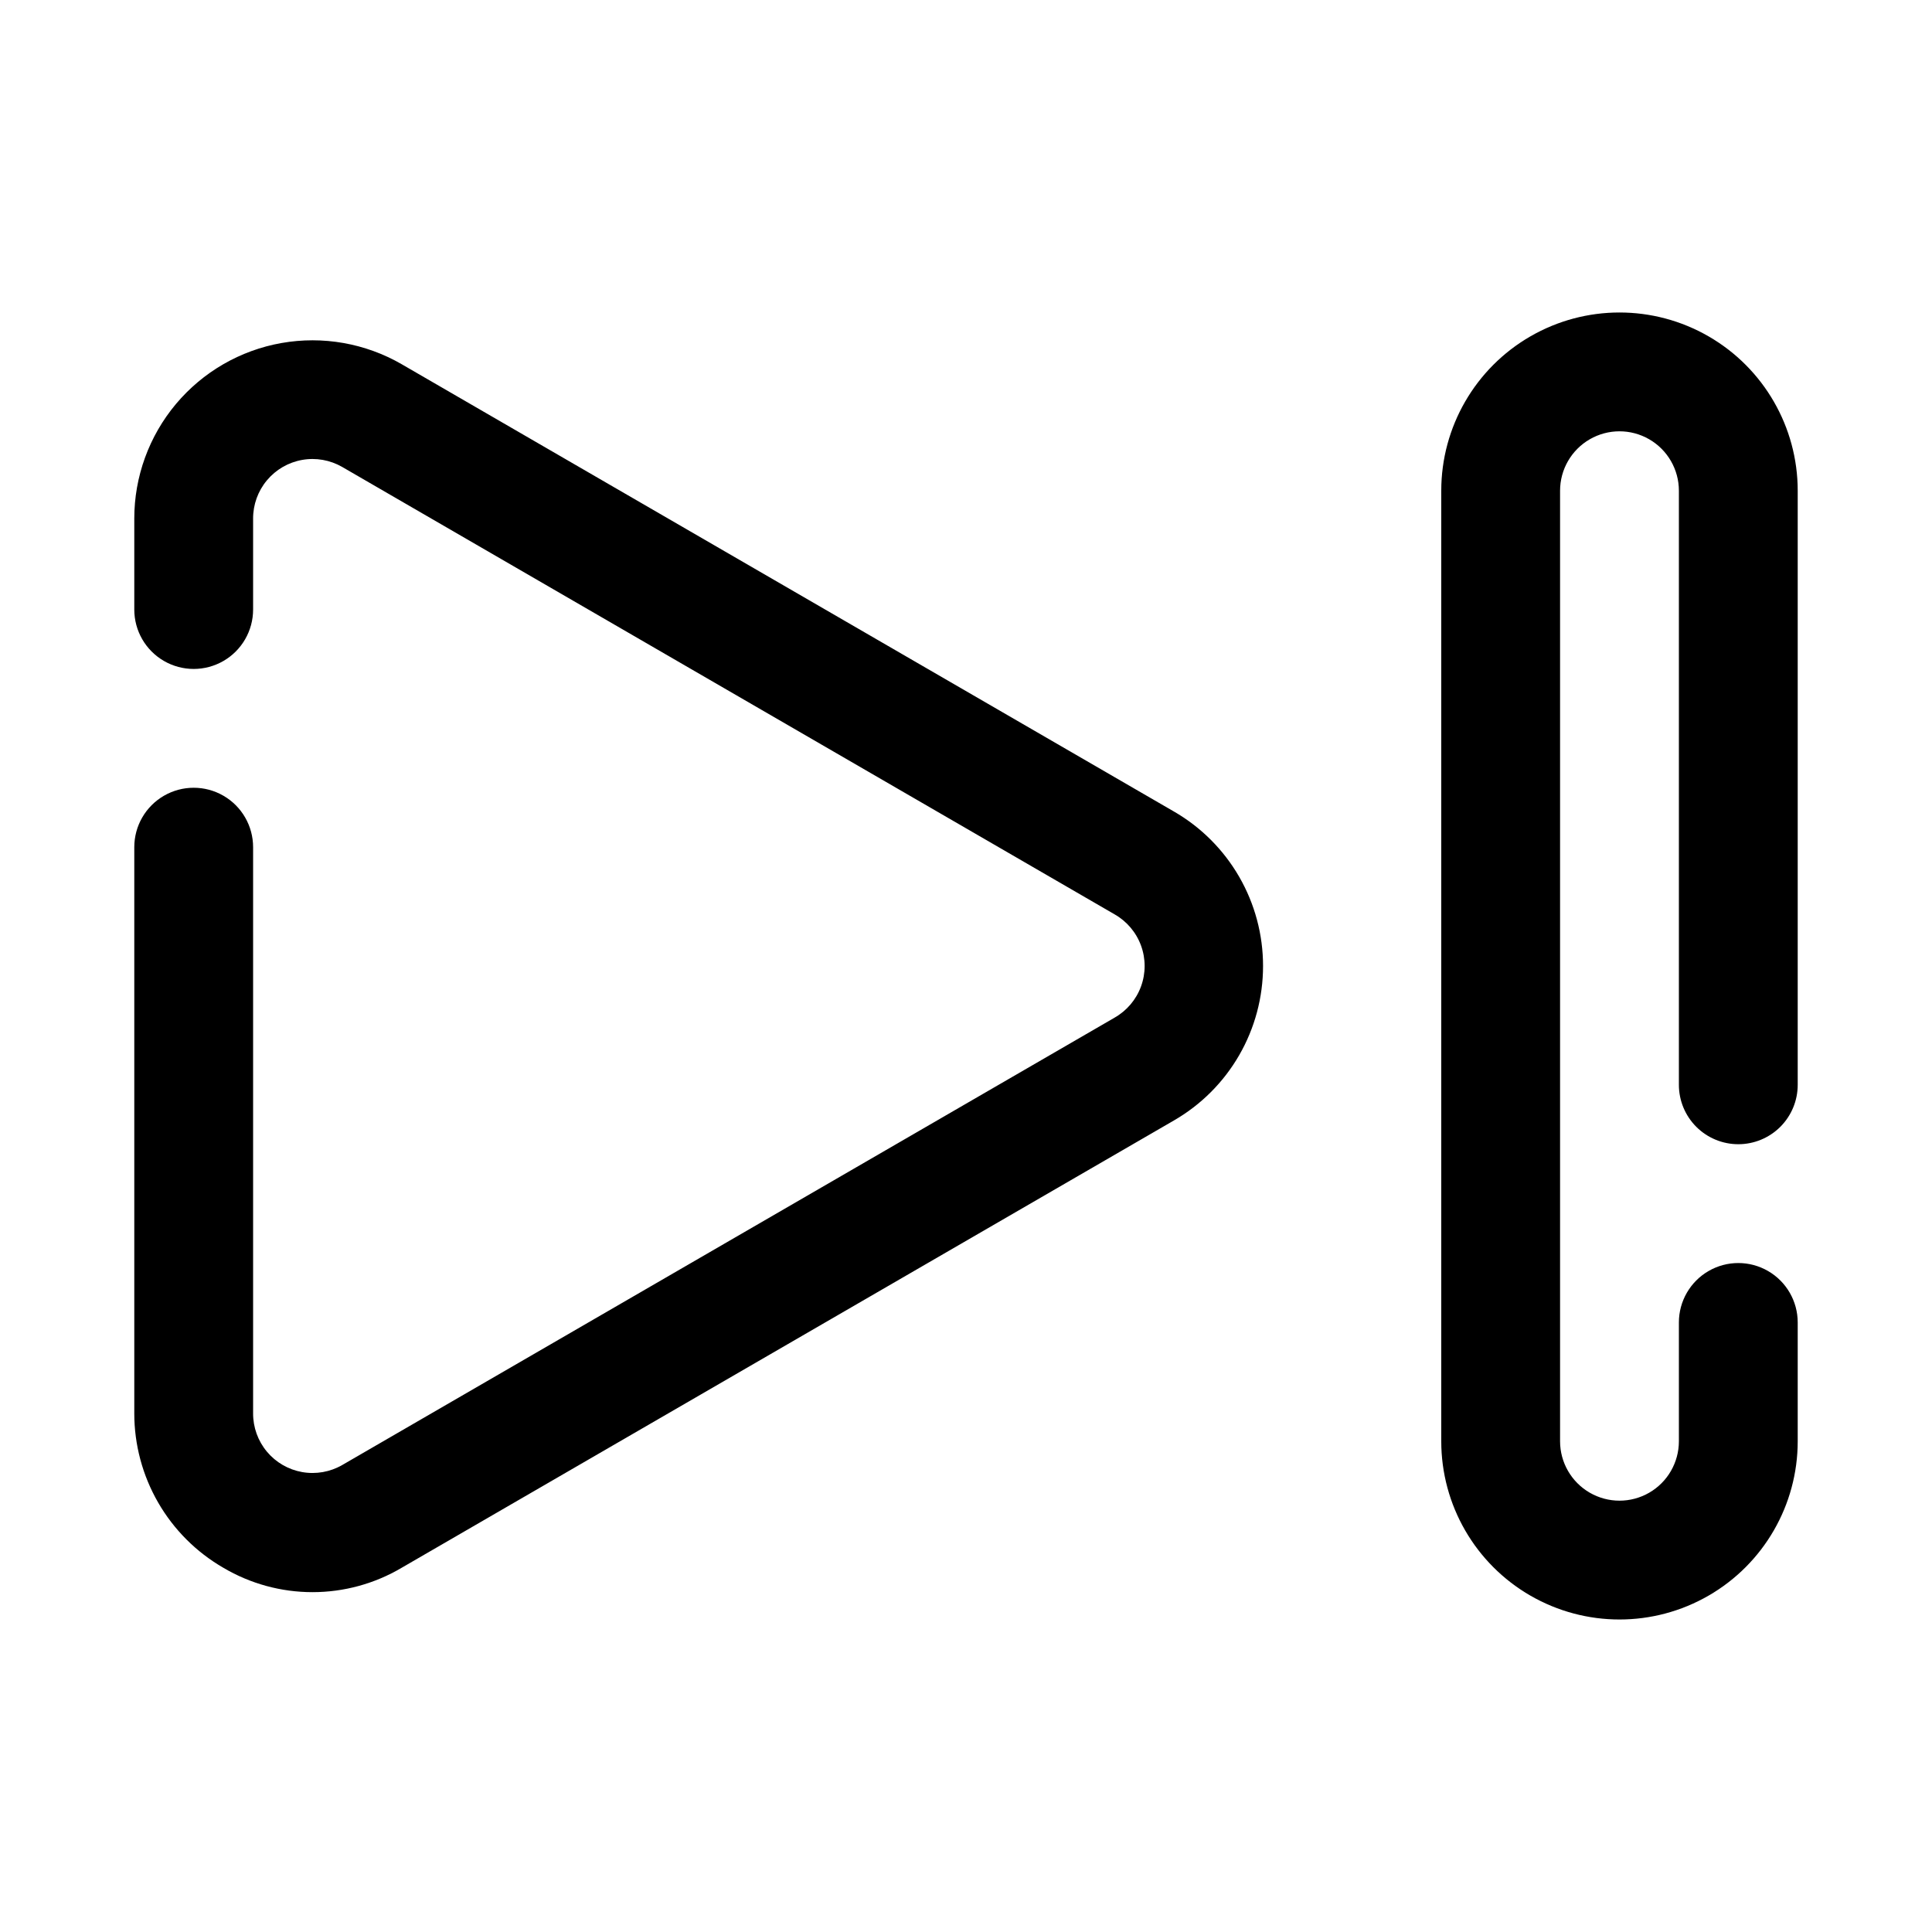
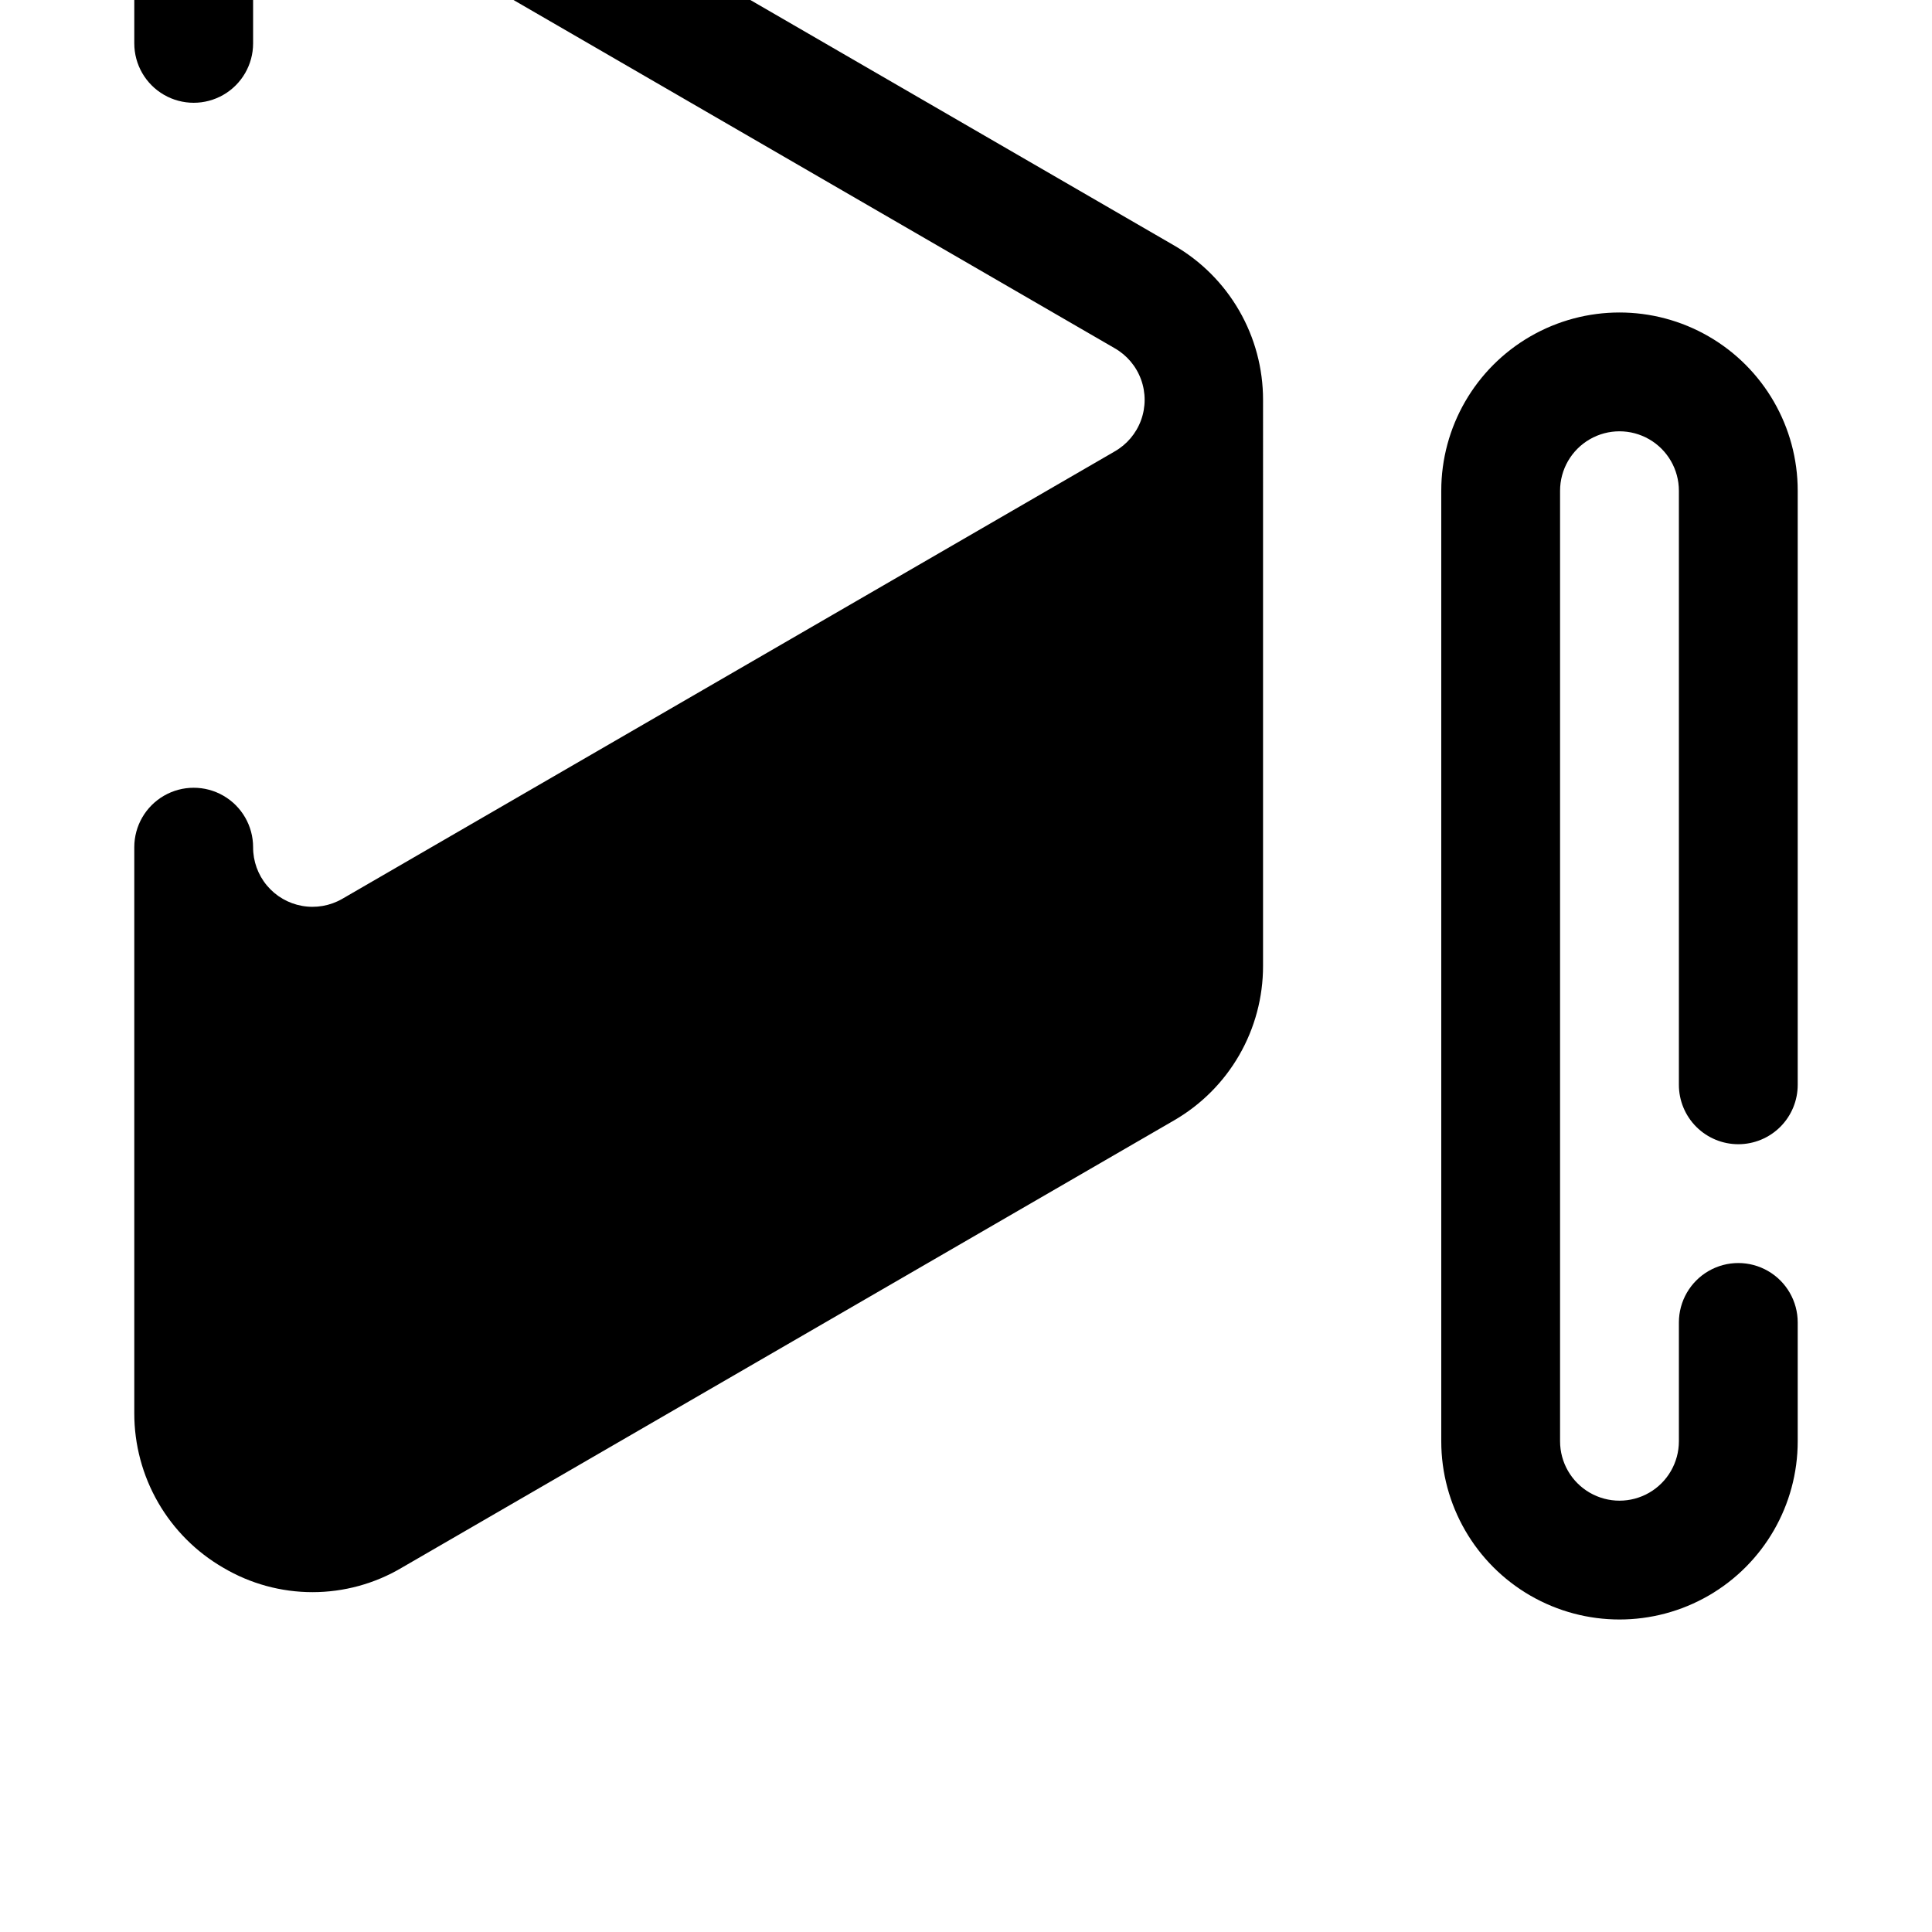
<svg xmlns="http://www.w3.org/2000/svg" fill="#000000" width="800px" height="800px" version="1.1" viewBox="144 144 512 512">
-   <path d="m478.72 400c0.004 8.293-2.176 16.445-6.32 23.633-4.144 7.184-10.109 13.152-17.297 17.301l-204.67 118.55c-7.152 4.227-15.309 6.453-23.617 6.453-8.305 0-16.461-2.227-23.613-6.453-7.188-4.148-13.152-10.113-17.297-17.301-4.144-7.184-6.324-15.336-6.32-23.633v-150.04c0-5.625 3-10.824 7.871-13.637s10.875-2.812 15.746 0c4.871 2.812 7.871 8.012 7.871 13.637v150.04c-0.016 3.711 1.281 7.305 3.656 10.152s5.68 4.762 9.332 5.41c3.652 0.652 7.414-0.012 10.629-1.863l204.67-118.55v-0.004c3.246-1.84 5.731-4.769 7.016-8.273 1.285-3.5 1.285-7.344 0-10.848-1.285-3.5-3.769-6.434-7.016-8.273l-204.67-118.55c-3.215-1.855-6.977-2.516-10.629-1.867-3.652 0.648-6.957 2.566-9.332 5.414-2.375 2.844-3.672 6.441-3.656 10.148v24.09c0 5.625-3 10.82-7.871 13.633-4.871 2.812-10.875 2.812-15.746 0s-7.871-8.008-7.871-13.633v-24.09c-0.008-11.105 3.902-21.863 11.035-30.375 7.137-8.512 17.047-14.238 27.984-16.168 10.938-1.93 22.207 0.055 31.828 5.609l204.67 118.55c7.188 4.148 13.152 10.117 17.297 17.305 4.144 7.184 6.324 15.336 6.32 23.633zm125.95 47.23c4.176 0 8.18-1.66 11.133-4.609 2.953-2.953 4.609-6.957 4.609-11.133v-157.44c0-16.875-9-32.469-23.613-40.906-14.617-8.438-32.621-8.438-47.234 0-14.613 8.438-23.617 24.031-23.617 40.906v251.9c0 16.875 9.004 32.469 23.617 40.906 14.613 8.438 32.617 8.438 47.234 0 14.613-8.438 23.613-24.031 23.613-40.906v-31.488c0-5.621-3-10.82-7.871-13.633-4.871-2.812-10.871-2.812-15.742 0-4.871 2.812-7.875 8.012-7.875 13.633v31.488c0 5.625-3 10.824-7.871 13.637-4.871 2.812-10.871 2.812-15.742 0s-7.875-8.012-7.875-13.637v-251.9c0-5.625 3.004-10.824 7.875-13.637s10.871-2.812 15.742 0c4.871 2.812 7.871 8.012 7.871 13.637v157.44c0 4.176 1.66 8.18 4.613 11.133 2.953 2.949 6.957 4.609 11.133 4.609z" />
+   <path d="m478.72 400c0.004 8.293-2.176 16.445-6.32 23.633-4.144 7.184-10.109 13.152-17.297 17.301l-204.67 118.55c-7.152 4.227-15.309 6.453-23.617 6.453-8.305 0-16.461-2.227-23.613-6.453-7.188-4.148-13.152-10.113-17.297-17.301-4.144-7.184-6.324-15.336-6.32-23.633v-150.04c0-5.625 3-10.824 7.871-13.637s10.875-2.812 15.746 0c4.871 2.812 7.871 8.012 7.871 13.637c-0.016 3.711 1.281 7.305 3.656 10.152s5.68 4.762 9.332 5.41c3.652 0.652 7.414-0.012 10.629-1.863l204.67-118.55v-0.004c3.246-1.84 5.731-4.769 7.016-8.273 1.285-3.5 1.285-7.344 0-10.848-1.285-3.5-3.769-6.434-7.016-8.273l-204.67-118.55c-3.215-1.855-6.977-2.516-10.629-1.867-3.652 0.648-6.957 2.566-9.332 5.414-2.375 2.844-3.672 6.441-3.656 10.148v24.09c0 5.625-3 10.82-7.871 13.633-4.871 2.812-10.875 2.812-15.746 0s-7.871-8.008-7.871-13.633v-24.09c-0.008-11.105 3.902-21.863 11.035-30.375 7.137-8.512 17.047-14.238 27.984-16.168 10.938-1.93 22.207 0.055 31.828 5.609l204.67 118.55c7.188 4.148 13.152 10.117 17.297 17.305 4.144 7.184 6.324 15.336 6.32 23.633zm125.95 47.23c4.176 0 8.18-1.66 11.133-4.609 2.953-2.953 4.609-6.957 4.609-11.133v-157.44c0-16.875-9-32.469-23.613-40.906-14.617-8.438-32.621-8.438-47.234 0-14.613 8.438-23.617 24.031-23.617 40.906v251.9c0 16.875 9.004 32.469 23.617 40.906 14.613 8.438 32.617 8.438 47.234 0 14.613-8.438 23.613-24.031 23.613-40.906v-31.488c0-5.621-3-10.82-7.871-13.633-4.871-2.812-10.871-2.812-15.742 0-4.871 2.812-7.875 8.012-7.875 13.633v31.488c0 5.625-3 10.824-7.871 13.637-4.871 2.812-10.871 2.812-15.742 0s-7.875-8.012-7.875-13.637v-251.9c0-5.625 3.004-10.824 7.875-13.637s10.871-2.812 15.742 0c4.871 2.812 7.871 8.012 7.871 13.637v157.44c0 4.176 1.66 8.18 4.613 11.133 2.953 2.949 6.957 4.609 11.133 4.609z" />
</svg>